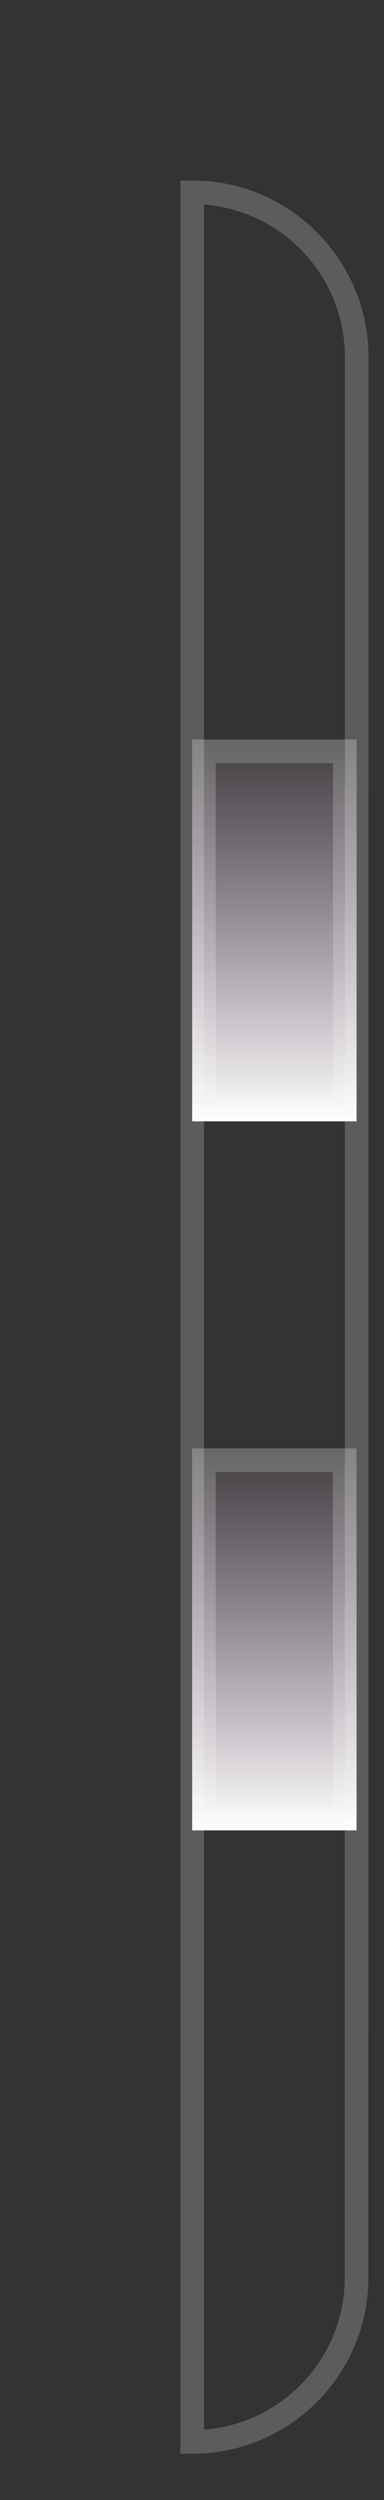
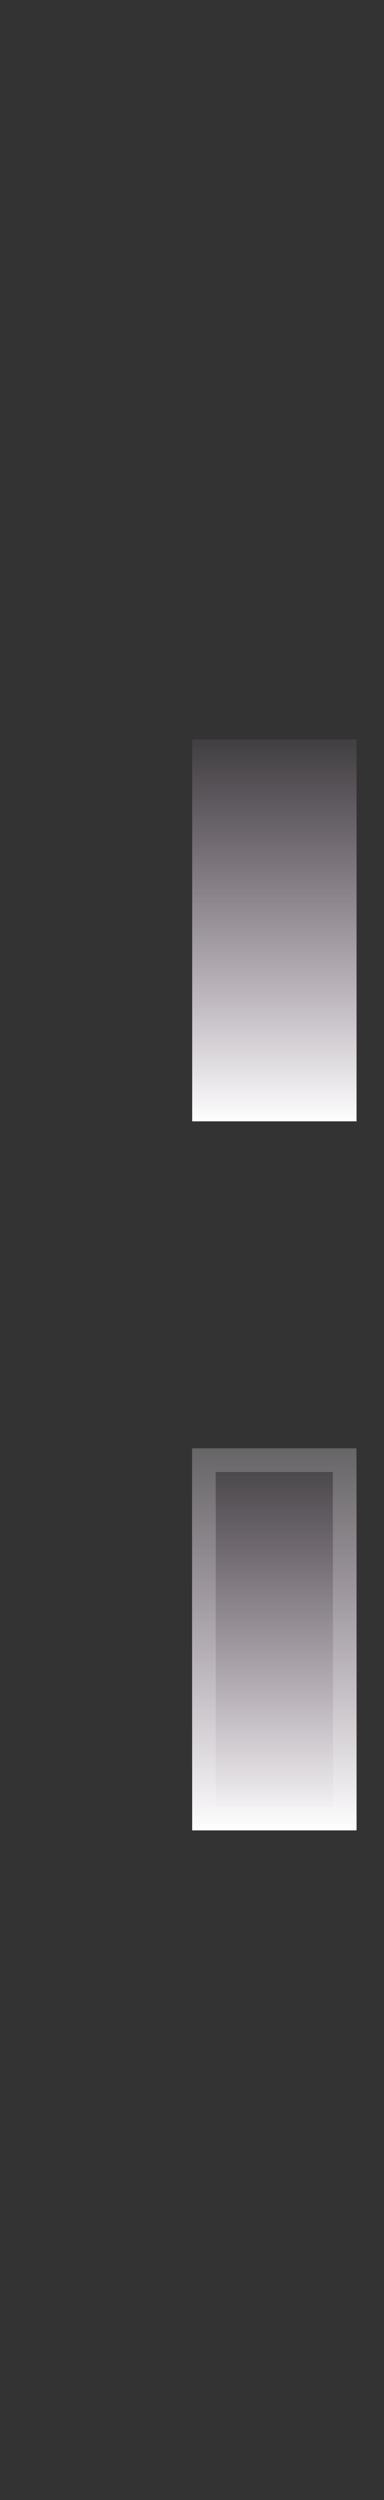
<svg xmlns="http://www.w3.org/2000/svg" fill="none" height="100%" overflow="visible" preserveAspectRatio="none" style="display: block;" viewBox="0 0 2 13" width="100%">
  <rect x="0" y="0" width="2" height="13" fill="#333333" stroke="none" />
  <g id="Group 1707479266">
-     <path d="M1.001 12.698L1.001 1C1.474 1 1.857 1.383 1.858 1.856L1.857 11.841C1.858 12.315 1.474 12.698 1.001 12.698Z" id="Vector" stroke="white" stroke-opacity="0.2" stroke-width="0.123" />
    <g id="Vector_2">
      <path d="M1.001 9.518L1.857 9.518L1.857 7.531L1 7.531L1.001 9.518Z" fill="url(#paint0_linear_0_884)" />
      <path d="M1.062 9.456L1.062 7.593L1.795 7.593L1.796 9.456L1.062 9.456Z" stroke="white" stroke-opacity="0.2" stroke-width="0.123" />
    </g>
    <g id="Vector_3">
      <path d="M1.001 5.831L1.857 5.831L1.857 3.845L1.001 3.845L1.001 5.831Z" fill="url(#paint1_linear_0_884)" />
-       <path d="M1.062 5.77L1.062 3.907L1.796 3.907L1.796 5.77L1.062 5.77Z" stroke="white" stroke-opacity="0.2" stroke-width="0.123" />
    </g>
  </g>
  <defs>
    <linearGradient gradientUnits="userSpaceOnUse" id="paint0_linear_0_884" x1="1.429" x2="1.429" y1="9.518" y2="7.531">
      <stop stop-color="white" />
      <stop offset="1" stop-color="#EED5EF" stop-opacity="0.07" />
    </linearGradient>
    <linearGradient gradientUnits="userSpaceOnUse" id="paint1_linear_0_884" x1="1.429" x2="1.429" y1="5.831" y2="3.845">
      <stop stop-color="white" />
      <stop offset="1" stop-color="#EED5EF" stop-opacity="0.07" />
    </linearGradient>
  </defs>
</svg>